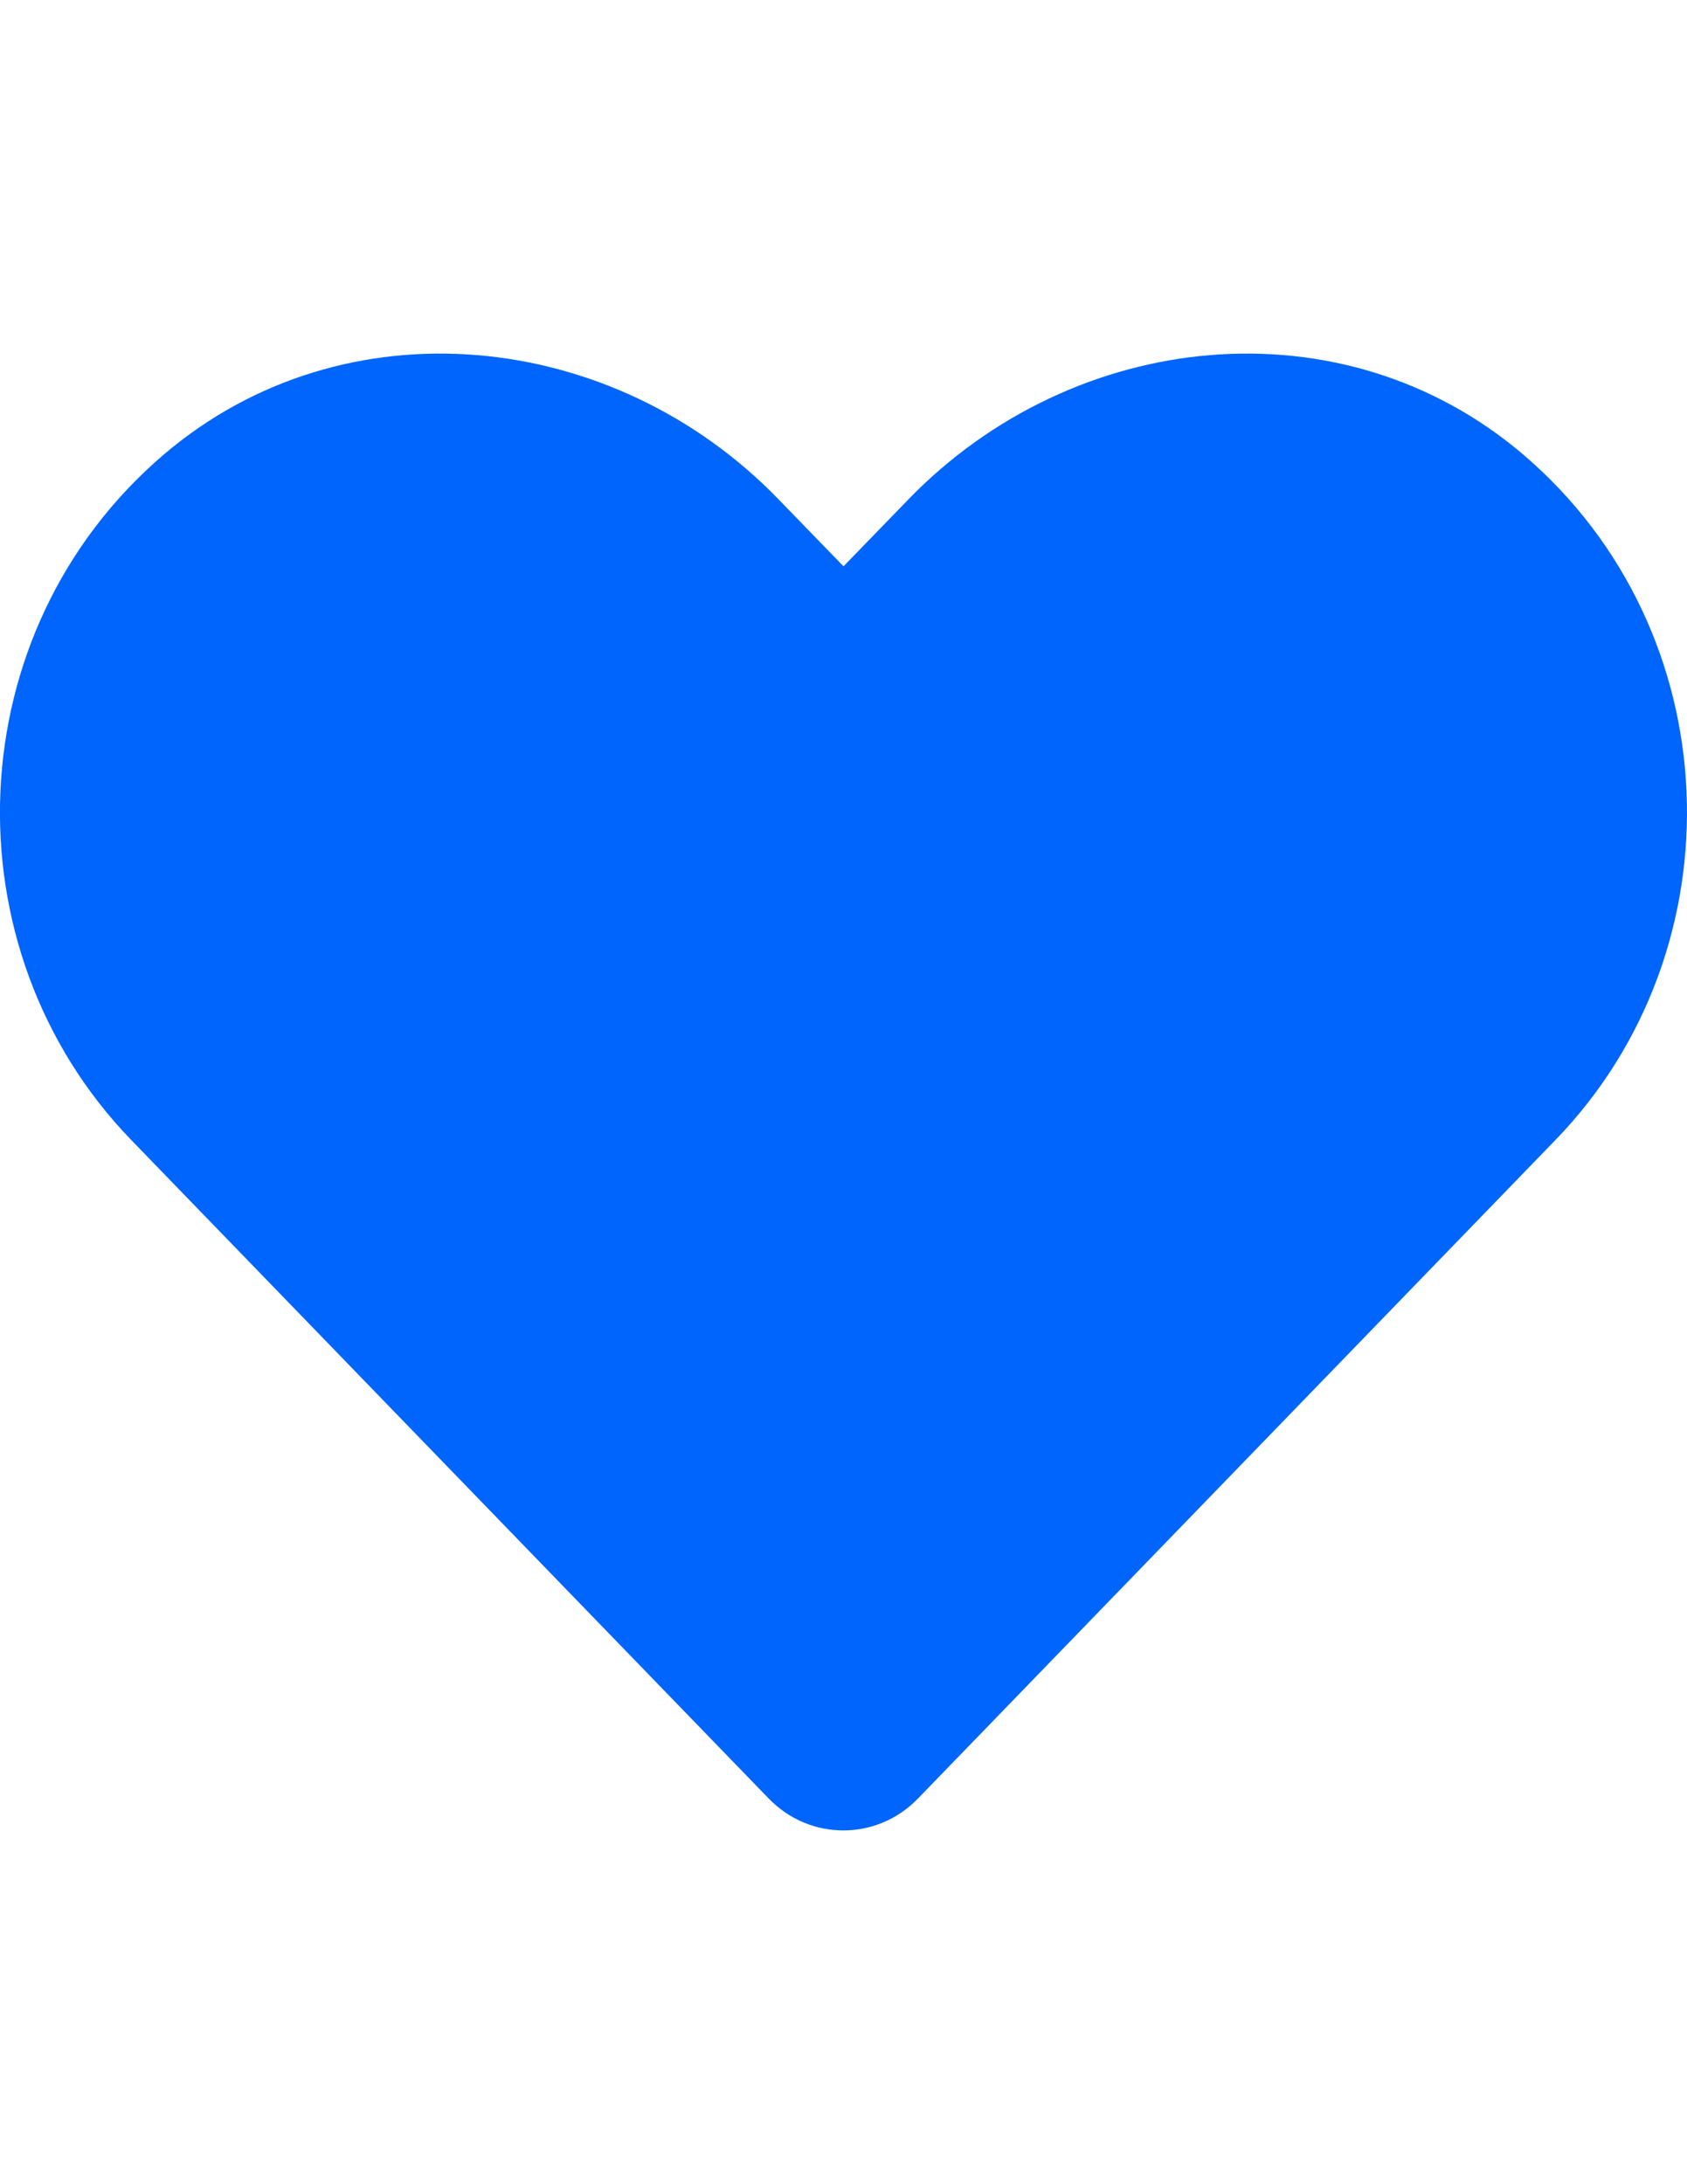
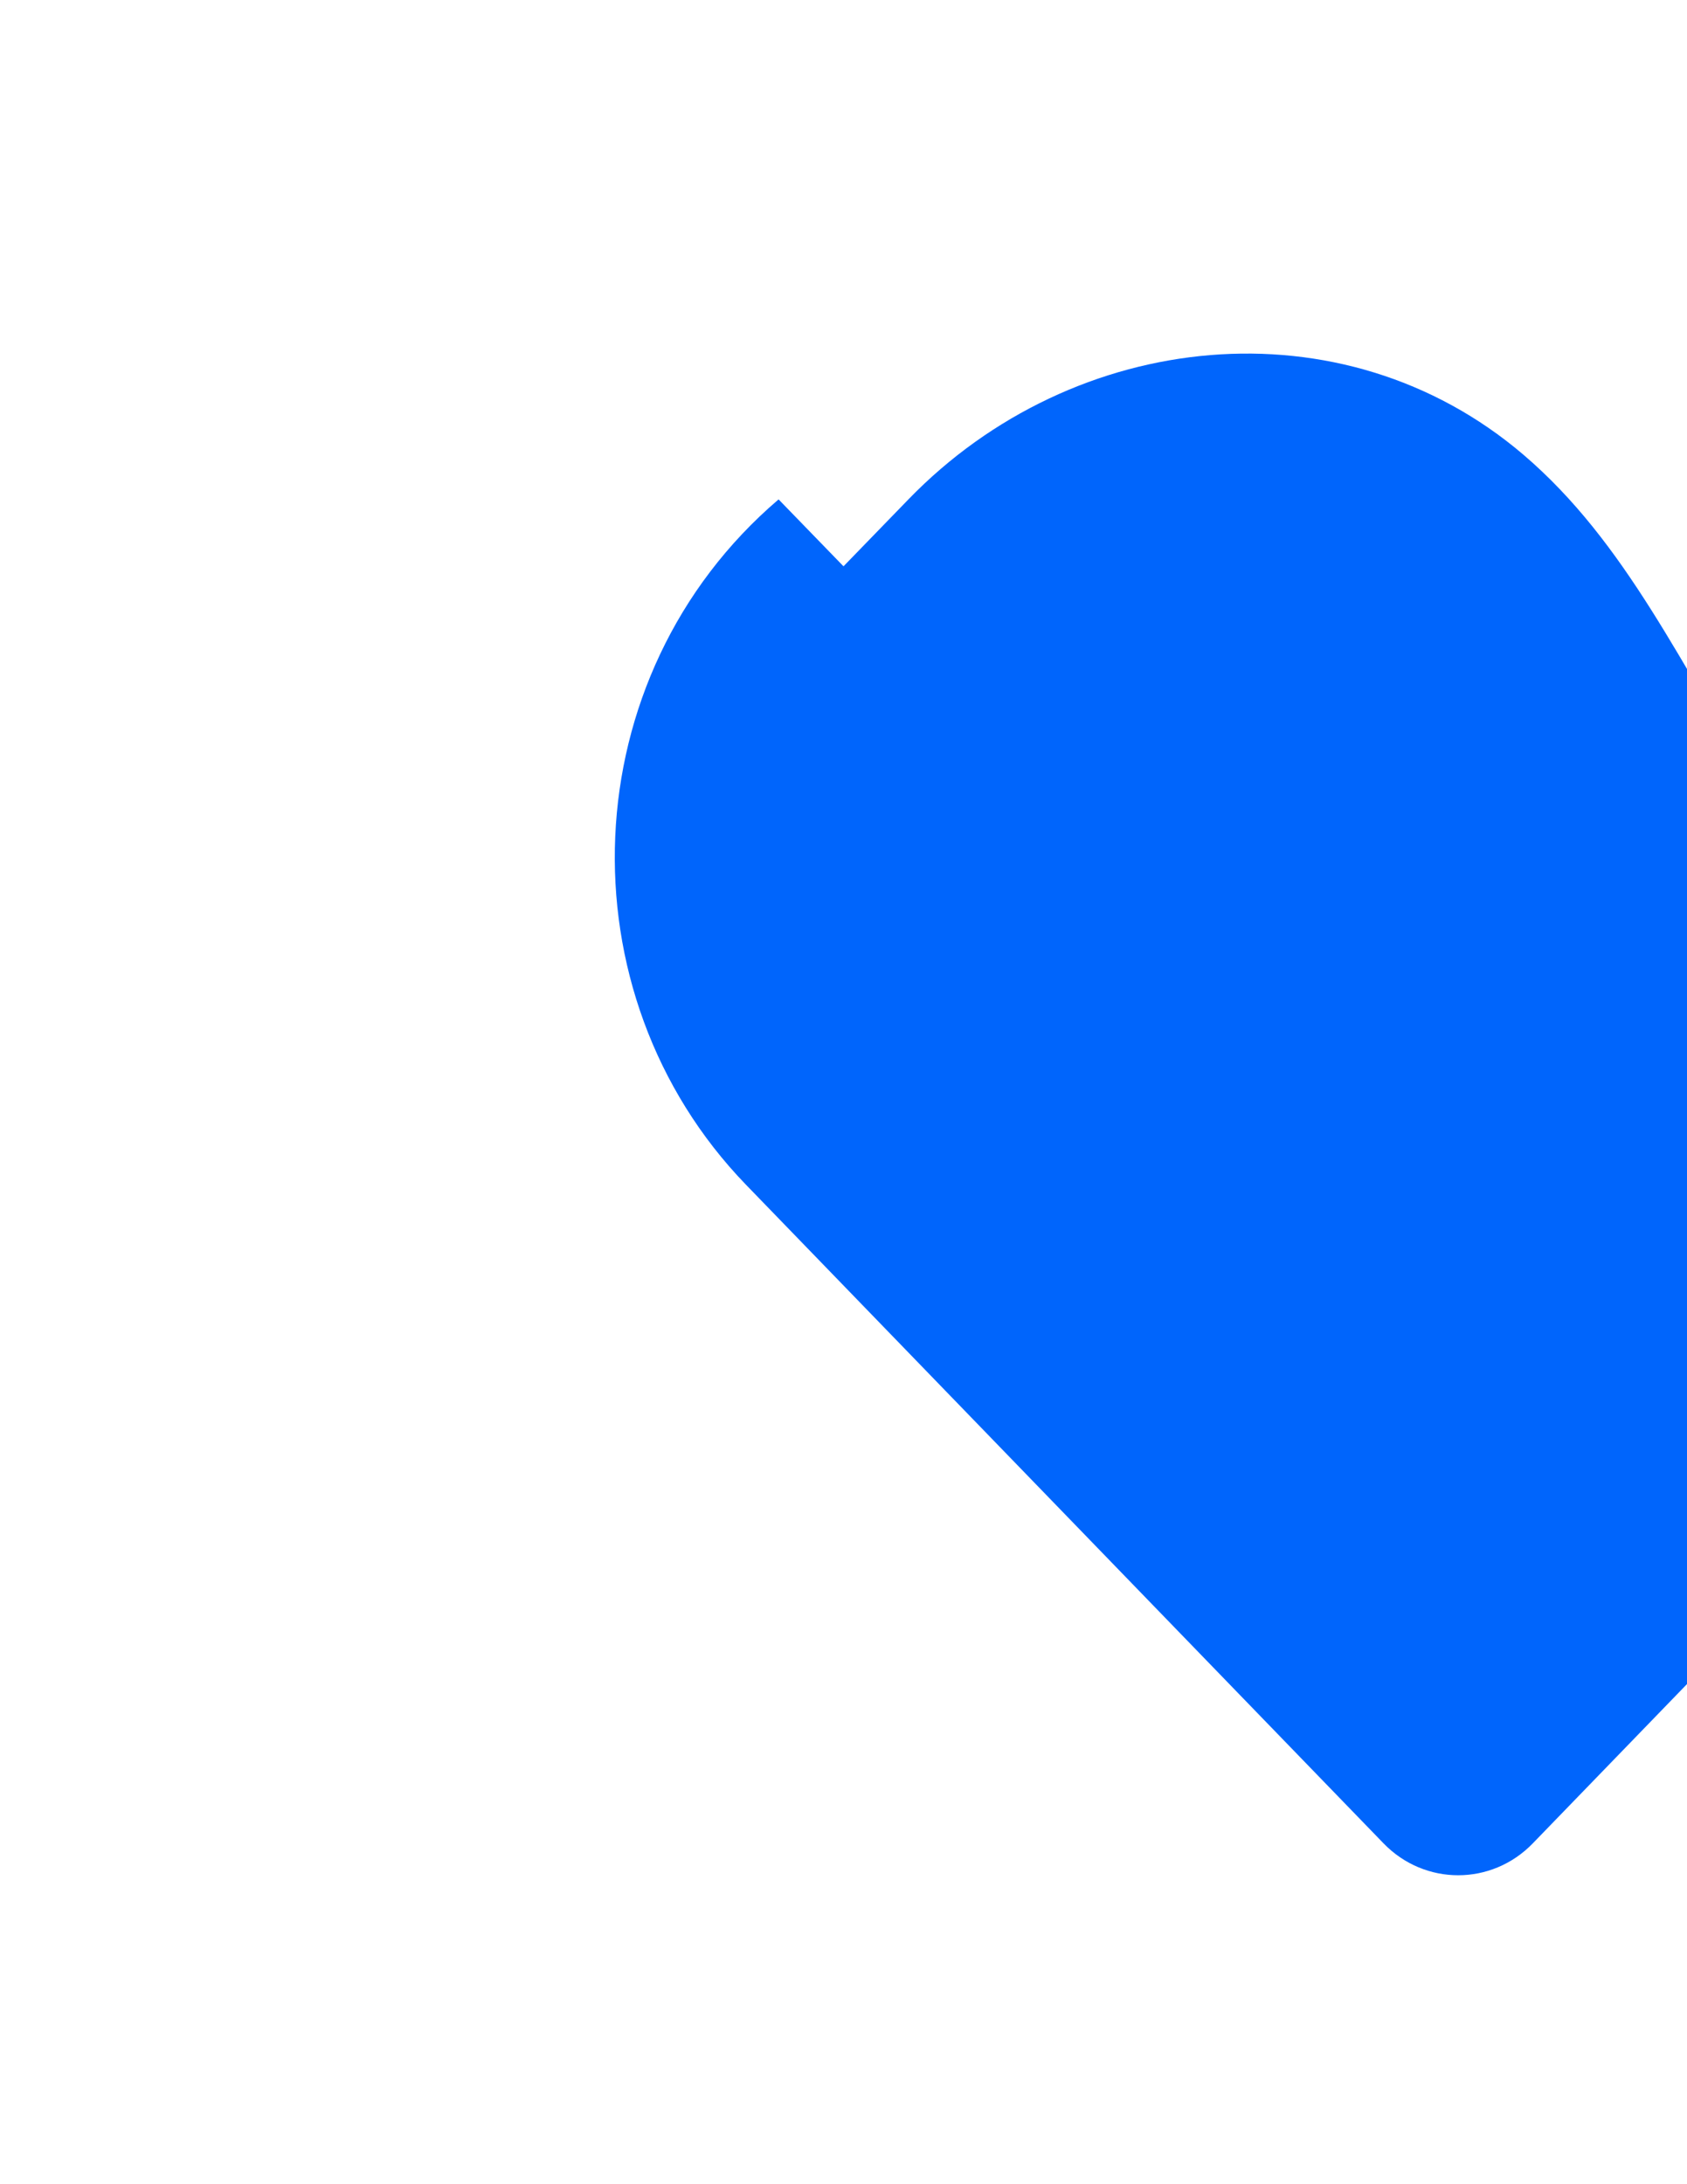
<svg xmlns="http://www.w3.org/2000/svg" version="1.1" id="Layer_1" focusable="false" x="0px" y="0px" width="612px" height="792px" viewBox="0 0 612 792" enable-background="new 0 0 612 792" xml:space="preserve">
-   <path fill="#0065FC" d="M552.593,164.827c-65.503-55.821-162.921-45.781-223.045,16.256L306,205.348l-23.548-24.265  c-60.004-62.037-157.542-72.078-223.045-16.256c-75.066,64.069-79.01,179.058-11.834,248.505l231.293,238.823  c14.941,15.42,39.206,15.42,54.147,0l231.293-238.823C631.604,343.884,627.658,228.896,552.593,164.827L552.593,164.827z" />
+   <path fill="#0065FC" d="M552.593,164.827c-65.503-55.821-162.921-45.781-223.045,16.256L306,205.348l-23.548-24.265  c-75.066,64.069-79.01,179.058-11.834,248.505l231.293,238.823  c14.941,15.42,39.206,15.42,54.147,0l231.293-238.823C631.604,343.884,627.658,228.896,552.593,164.827L552.593,164.827z" />
</svg>